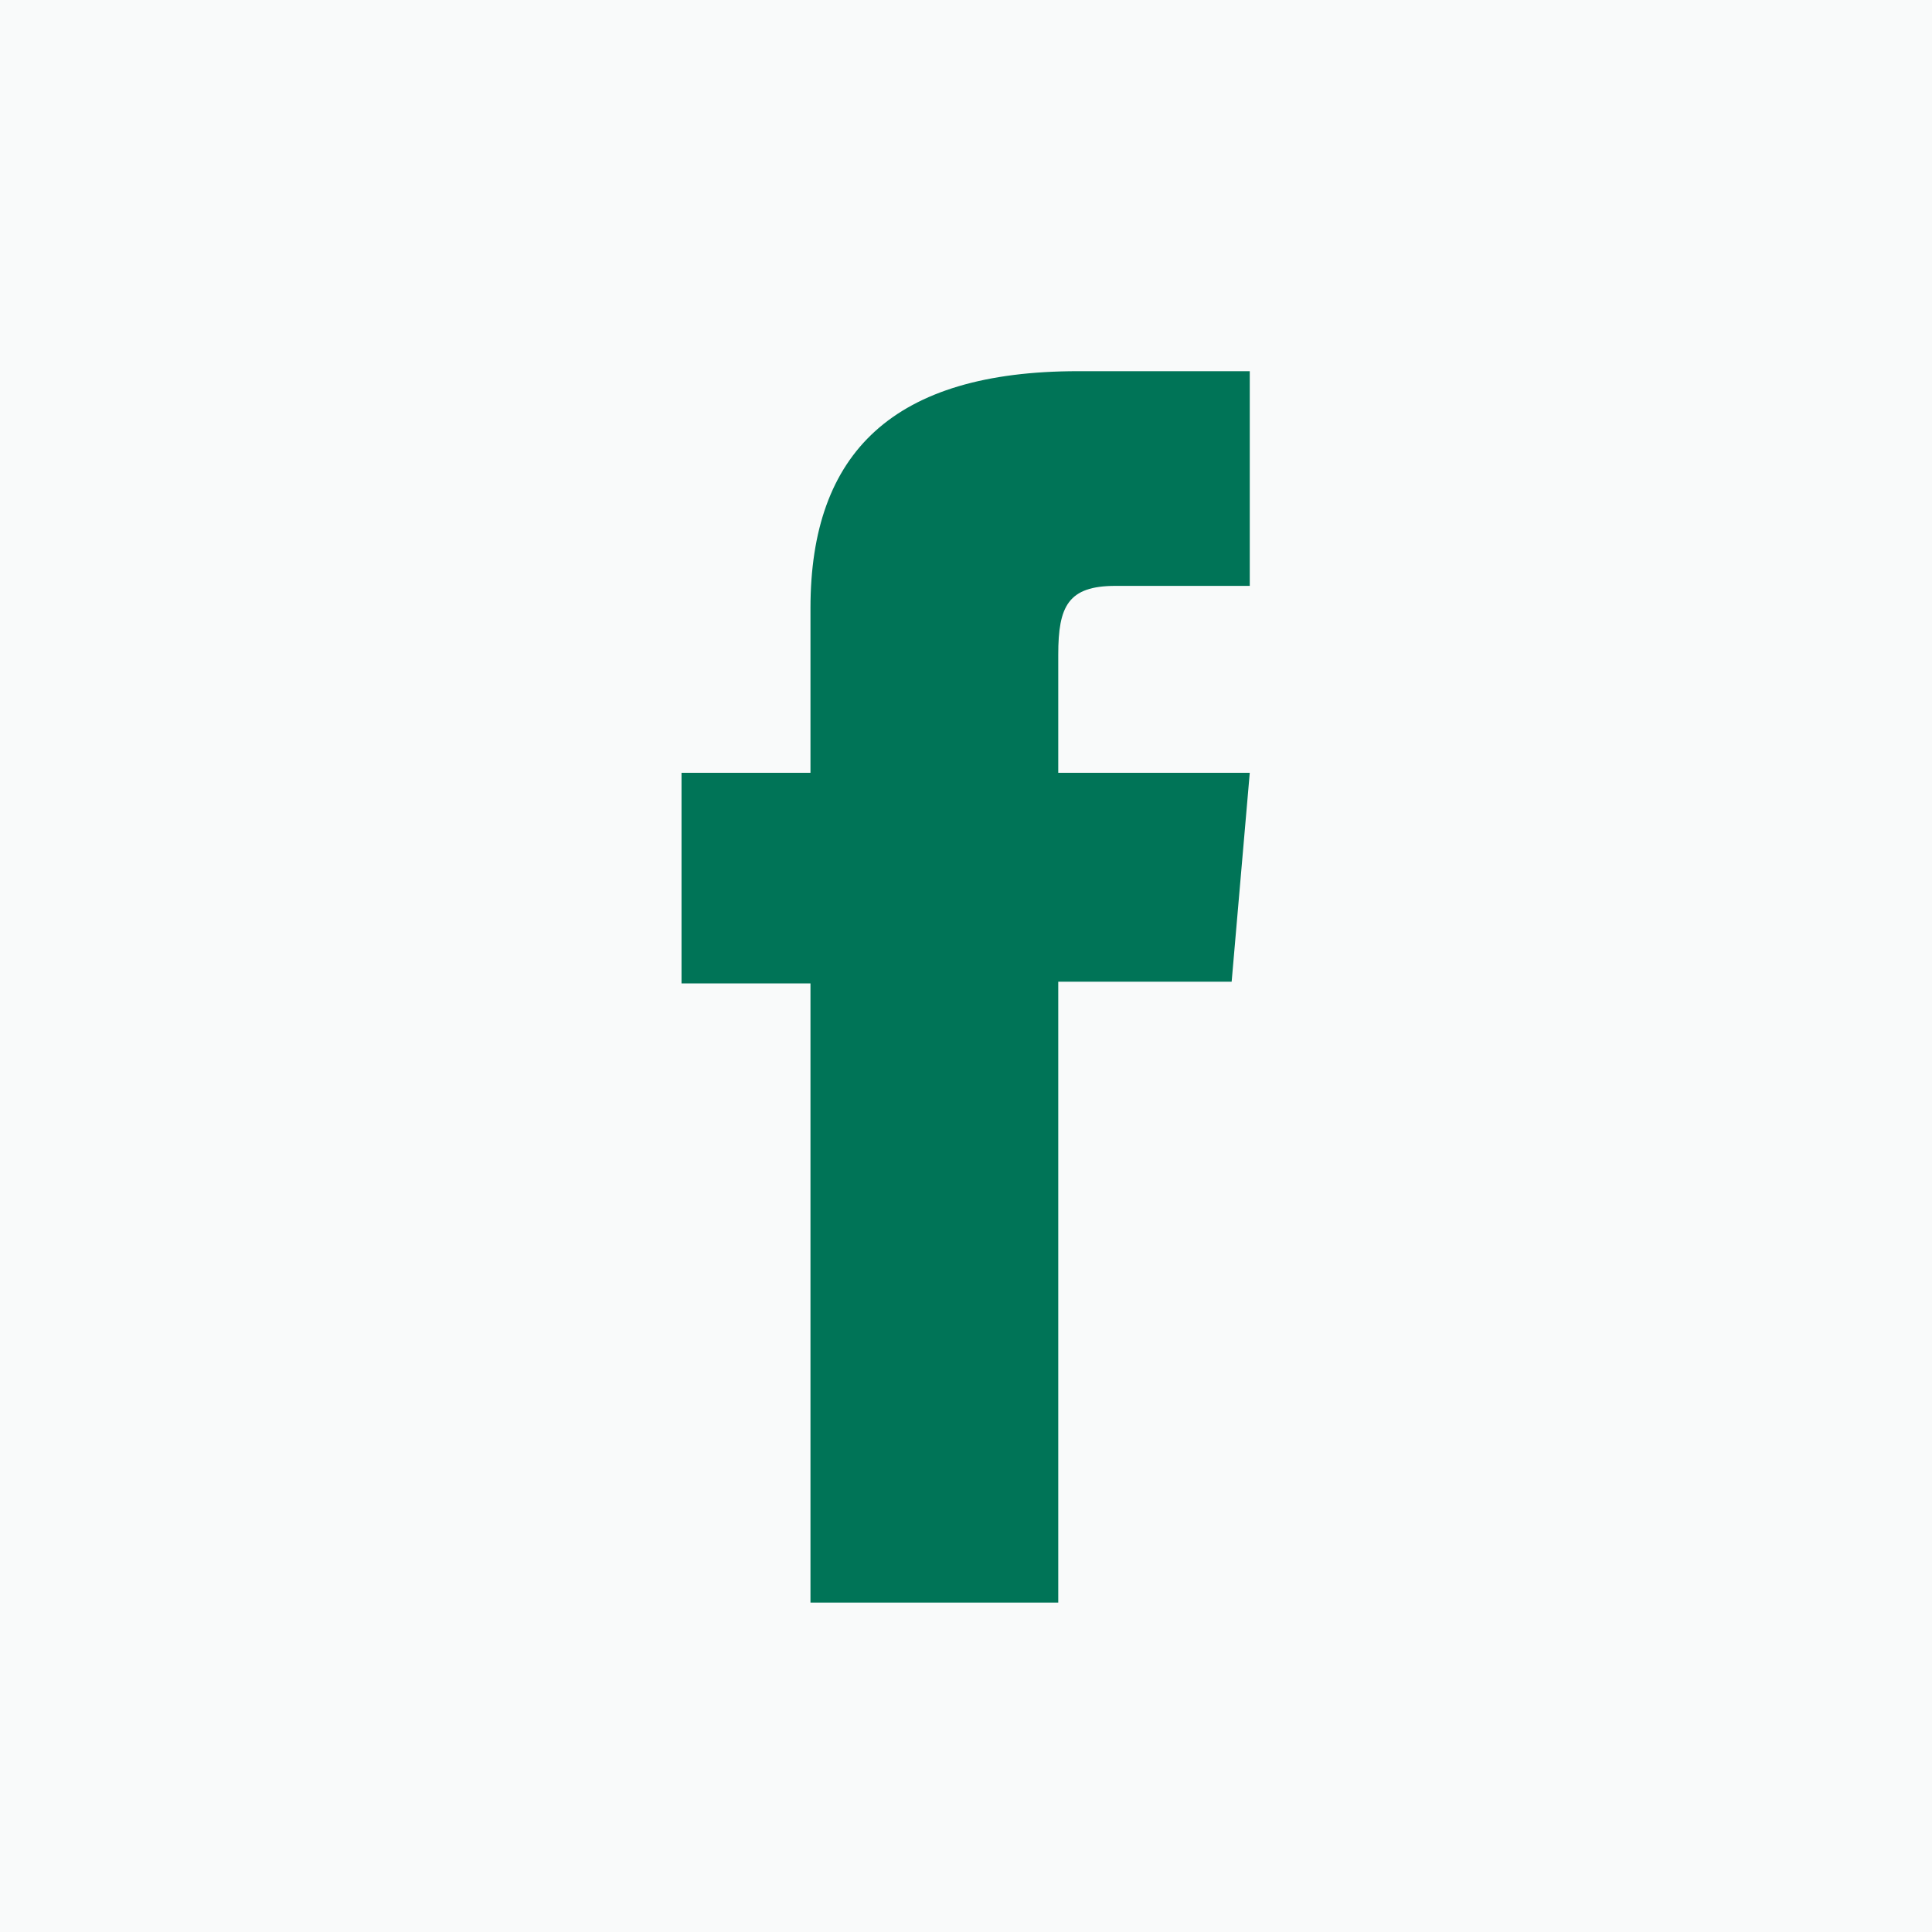
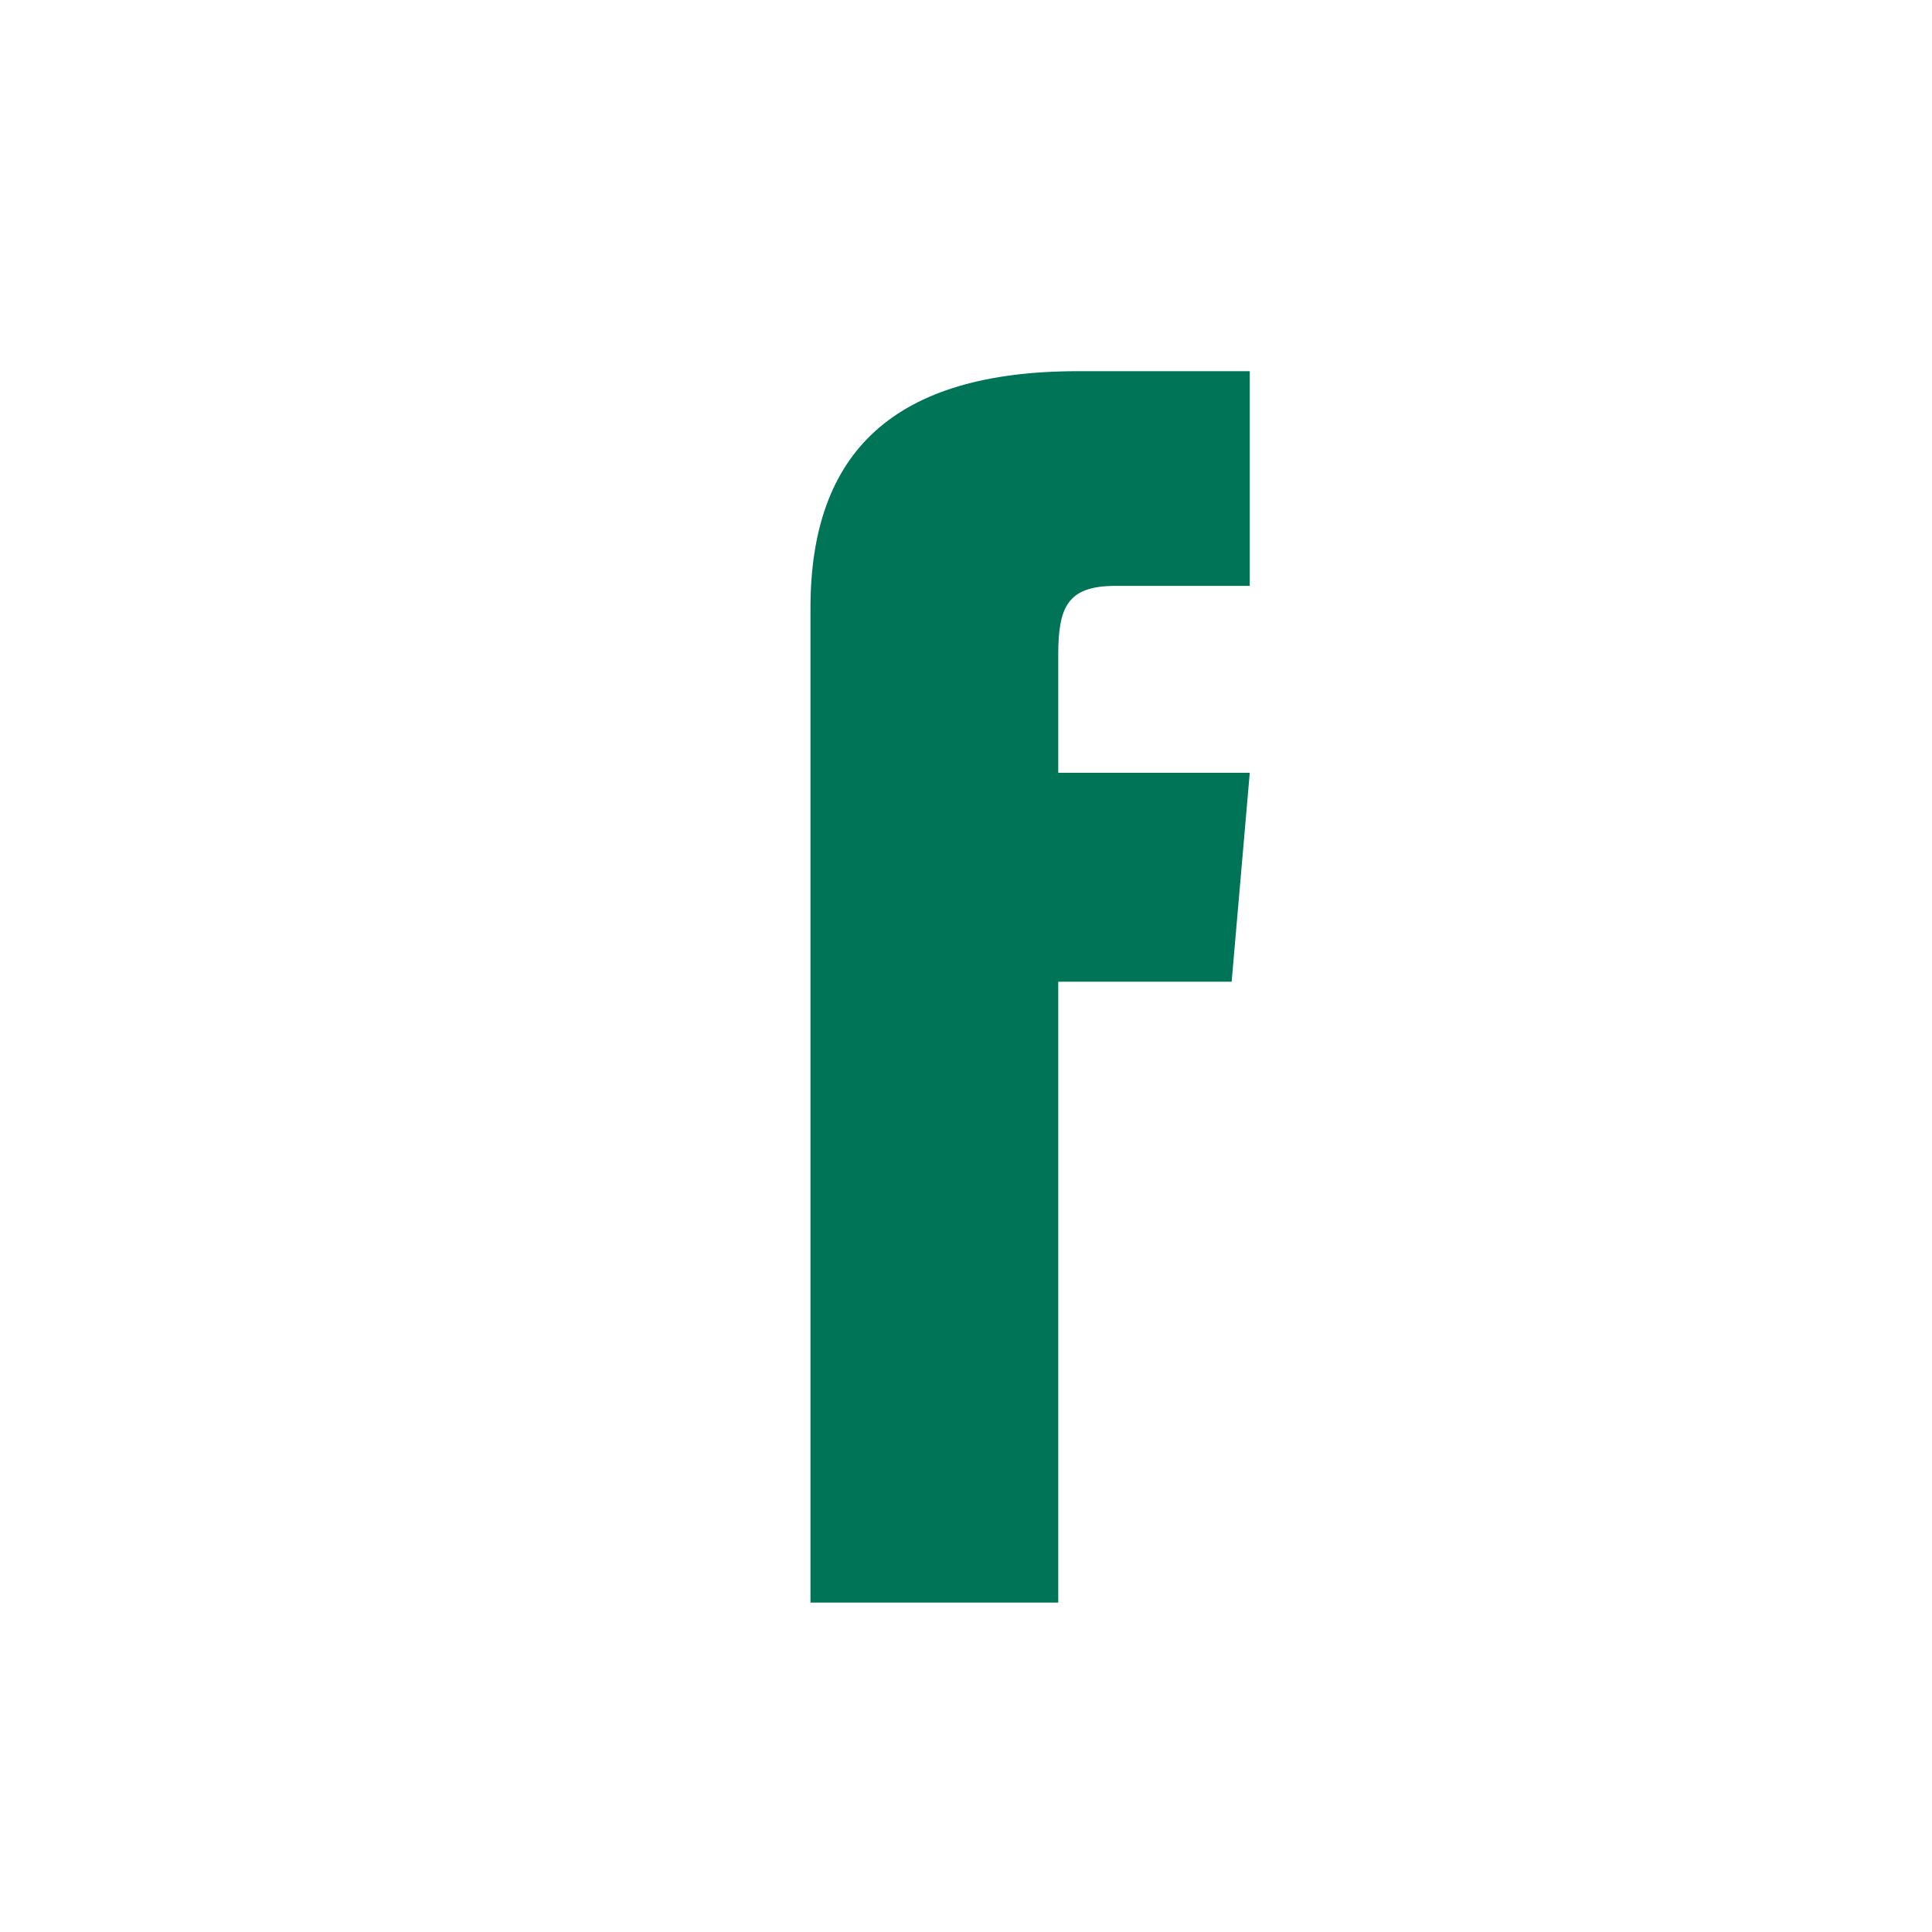
<svg xmlns="http://www.w3.org/2000/svg" viewBox="0 0 80 80">
  <g id="レイヤー_2" data-name="レイヤー 2">
    <g id="hover">
-       <rect width="80" height="80" style="fill:#f9fafa" />
-       <path d="M33.56,66.36H43.82V40.65H51L51.75,32H43.82v-4.9c0-2,.41-2.84,2.37-2.84h5.56V15.37H44.64c-7.64,0-11.08,3.36-11.08,9.81V32H28.22v8.72h5.34Z" style="fill:#007457" />
+       <path d="M33.56,66.36H43.82V40.65H51L51.75,32H43.82v-4.9c0-2,.41-2.84,2.37-2.84h5.56V15.37H44.64c-7.64,0-11.08,3.36-11.08,9.81V32H28.22h5.34Z" style="fill:#007457" />
    </g>
  </g>
</svg>